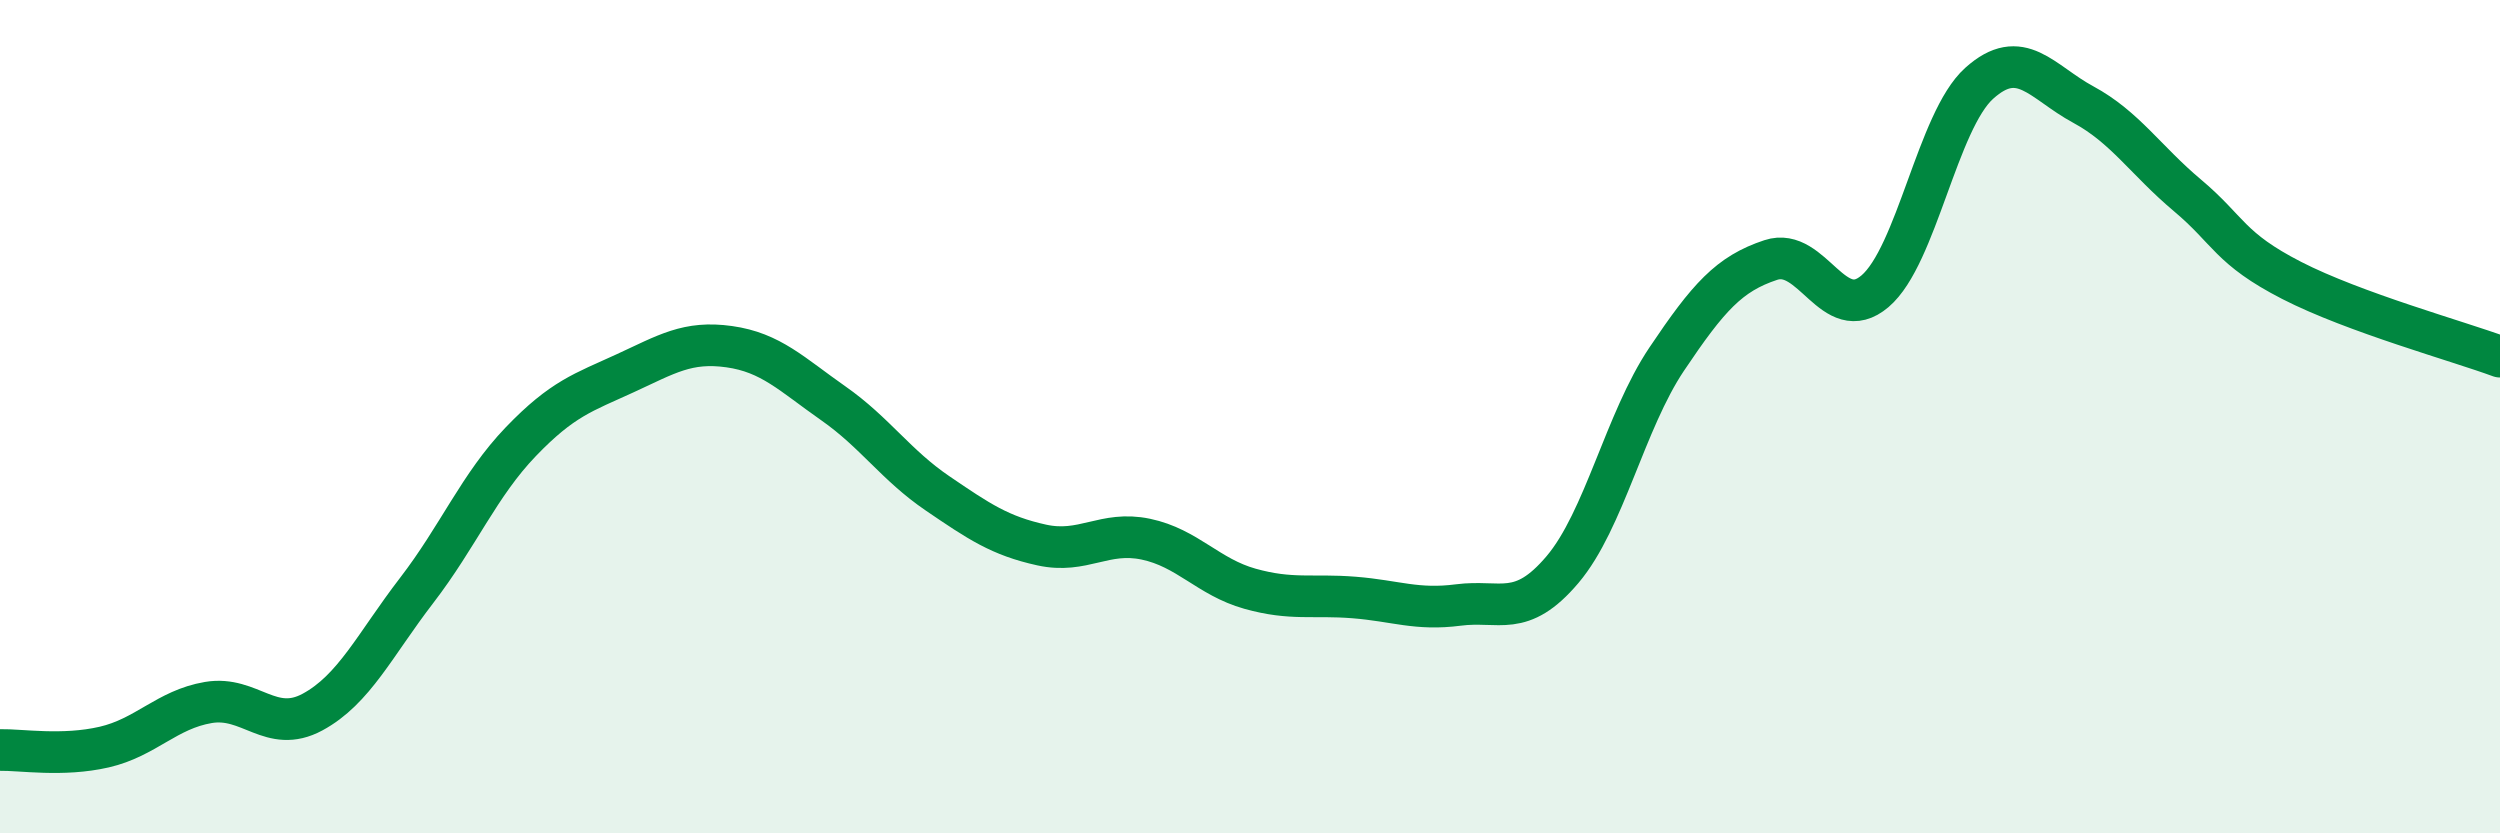
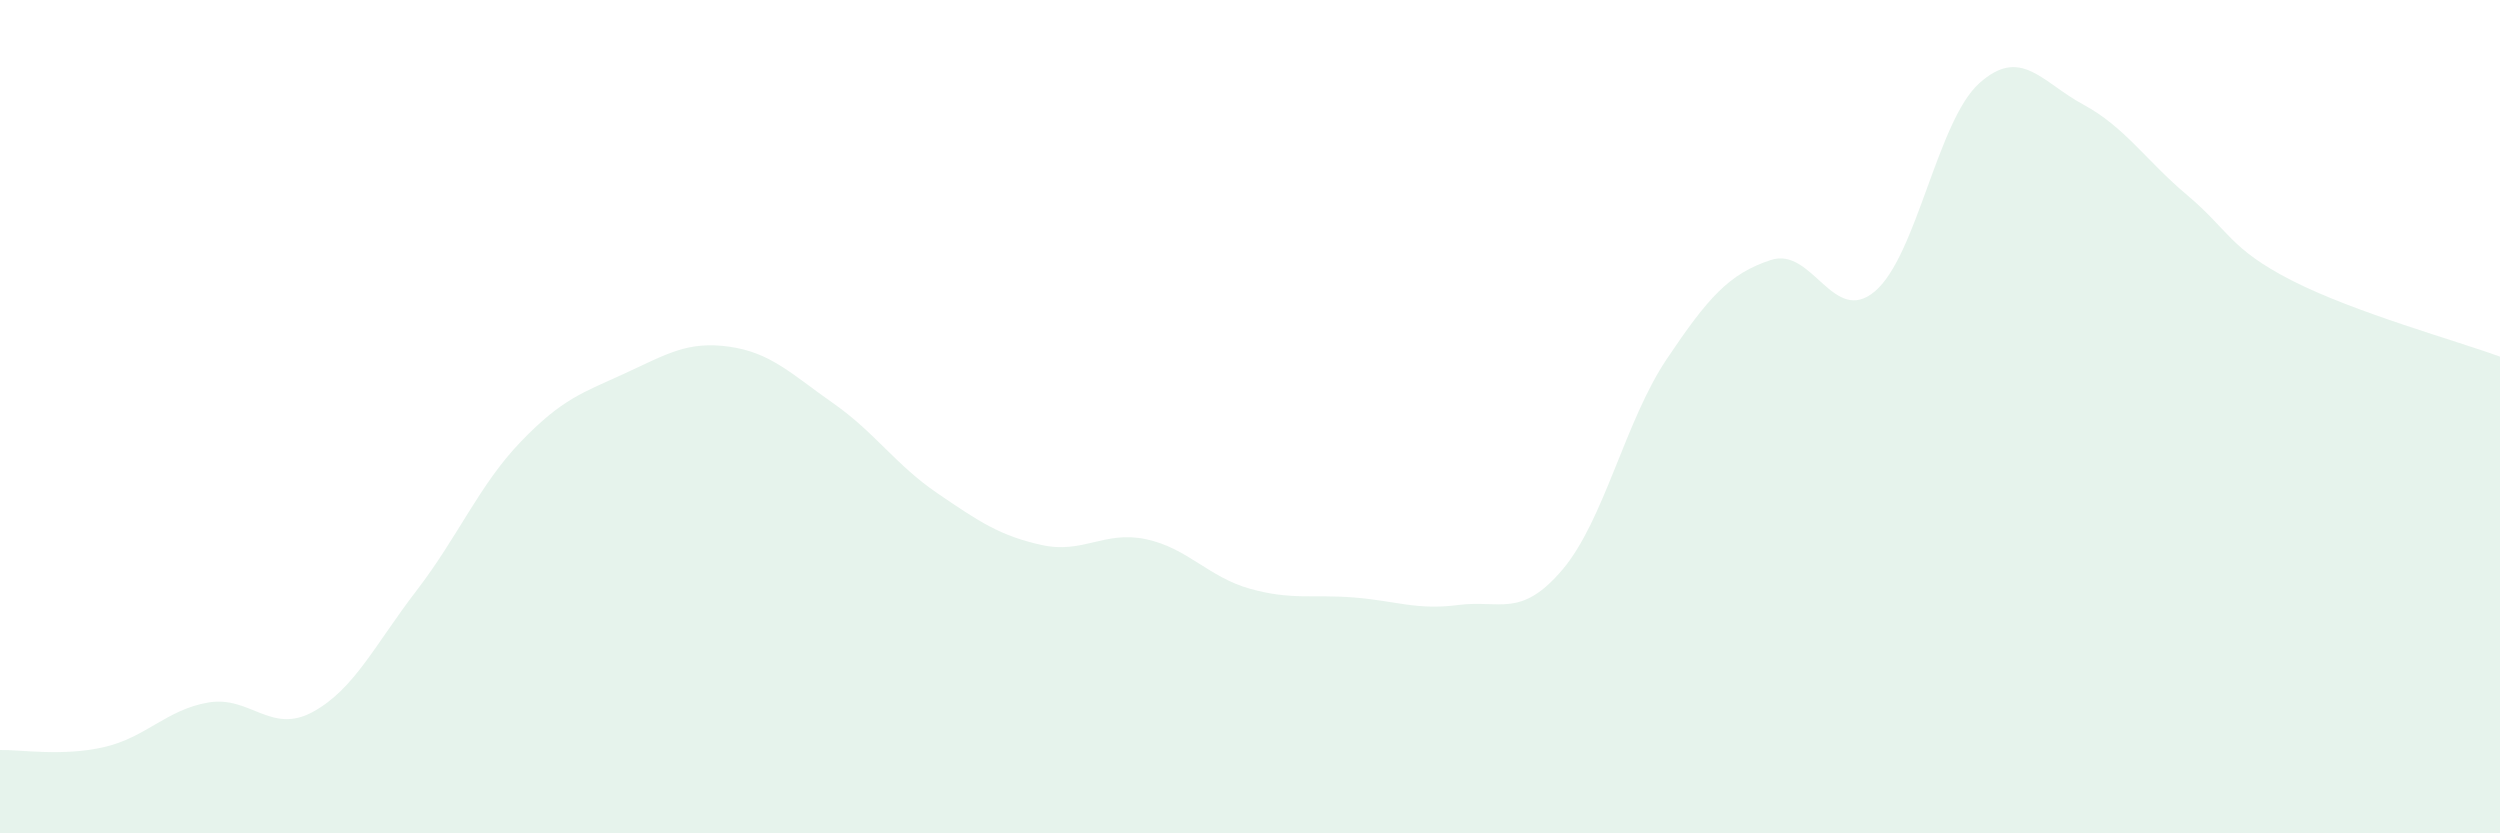
<svg xmlns="http://www.w3.org/2000/svg" width="60" height="20" viewBox="0 0 60 20">
  <path d="M 0,18 C 0.5,17.99 1.5,18.16 2.5,17.93 C 3.5,17.7 4,17.03 5,16.86 C 6,16.69 6.5,17.63 7.5,17.09 C 8.5,16.55 9,15.47 10,14.17 C 11,12.87 11.5,11.64 12.5,10.6 C 13.5,9.56 14,9.42 15,8.96 C 16,8.5 16.5,8.18 17.5,8.32 C 18.5,8.46 19,8.98 20,9.68 C 21,10.38 21.5,11.16 22.5,11.84 C 23.5,12.52 24,12.86 25,13.08 C 26,13.3 26.5,12.73 27.5,12.94 C 28.5,13.15 29,13.85 30,14.13 C 31,14.41 31.5,14.26 32.5,14.34 C 33.5,14.42 34,14.65 35,14.52 C 36,14.39 36.5,14.85 37.5,13.67 C 38.5,12.49 39,10.11 40,8.62 C 41,7.13 41.5,6.57 42.5,6.24 C 43.5,5.91 44,7.84 45,6.99 C 46,6.14 46.5,2.9 47.5,2 C 48.5,1.1 49,1.97 50,2.51 C 51,3.05 51.5,3.85 52.5,4.69 C 53.5,5.53 53.5,5.96 55,6.73 C 56.5,7.5 59,8.19 60,8.56L60 20L0 20Z" fill="#008740" opacity="0.1" stroke-linecap="round" stroke-linejoin="round" />
-   <path d="M 0,18 C 0.5,17.99 1.5,18.16 2.5,17.93 C 3.5,17.7 4,17.03 5,16.86 C 6,16.69 6.5,17.63 7.5,17.09 C 8.5,16.55 9,15.47 10,14.17 C 11,12.87 11.5,11.64 12.5,10.6 C 13.5,9.56 14,9.42 15,8.96 C 16,8.5 16.5,8.18 17.5,8.32 C 18.5,8.46 19,8.98 20,9.68 C 21,10.38 21.5,11.16 22.5,11.84 C 23.5,12.52 24,12.86 25,13.08 C 26,13.3 26.5,12.73 27.5,12.94 C 28.5,13.15 29,13.85 30,14.13 C 31,14.41 31.5,14.26 32.5,14.34 C 33.5,14.42 34,14.65 35,14.52 C 36,14.39 36.5,14.85 37.5,13.67 C 38.5,12.49 39,10.11 40,8.62 C 41,7.13 41.5,6.57 42.5,6.24 C 43.5,5.91 44,7.84 45,6.99 C 46,6.14 46.5,2.9 47.5,2 C 48.5,1.1 49,1.97 50,2.51 C 51,3.05 51.5,3.85 52.5,4.69 C 53.5,5.53 53.5,5.96 55,6.73 C 56.5,7.5 59,8.19 60,8.56" stroke="#008740" stroke-width="1" fill="none" stroke-linecap="round" stroke-linejoin="round" />
</svg>